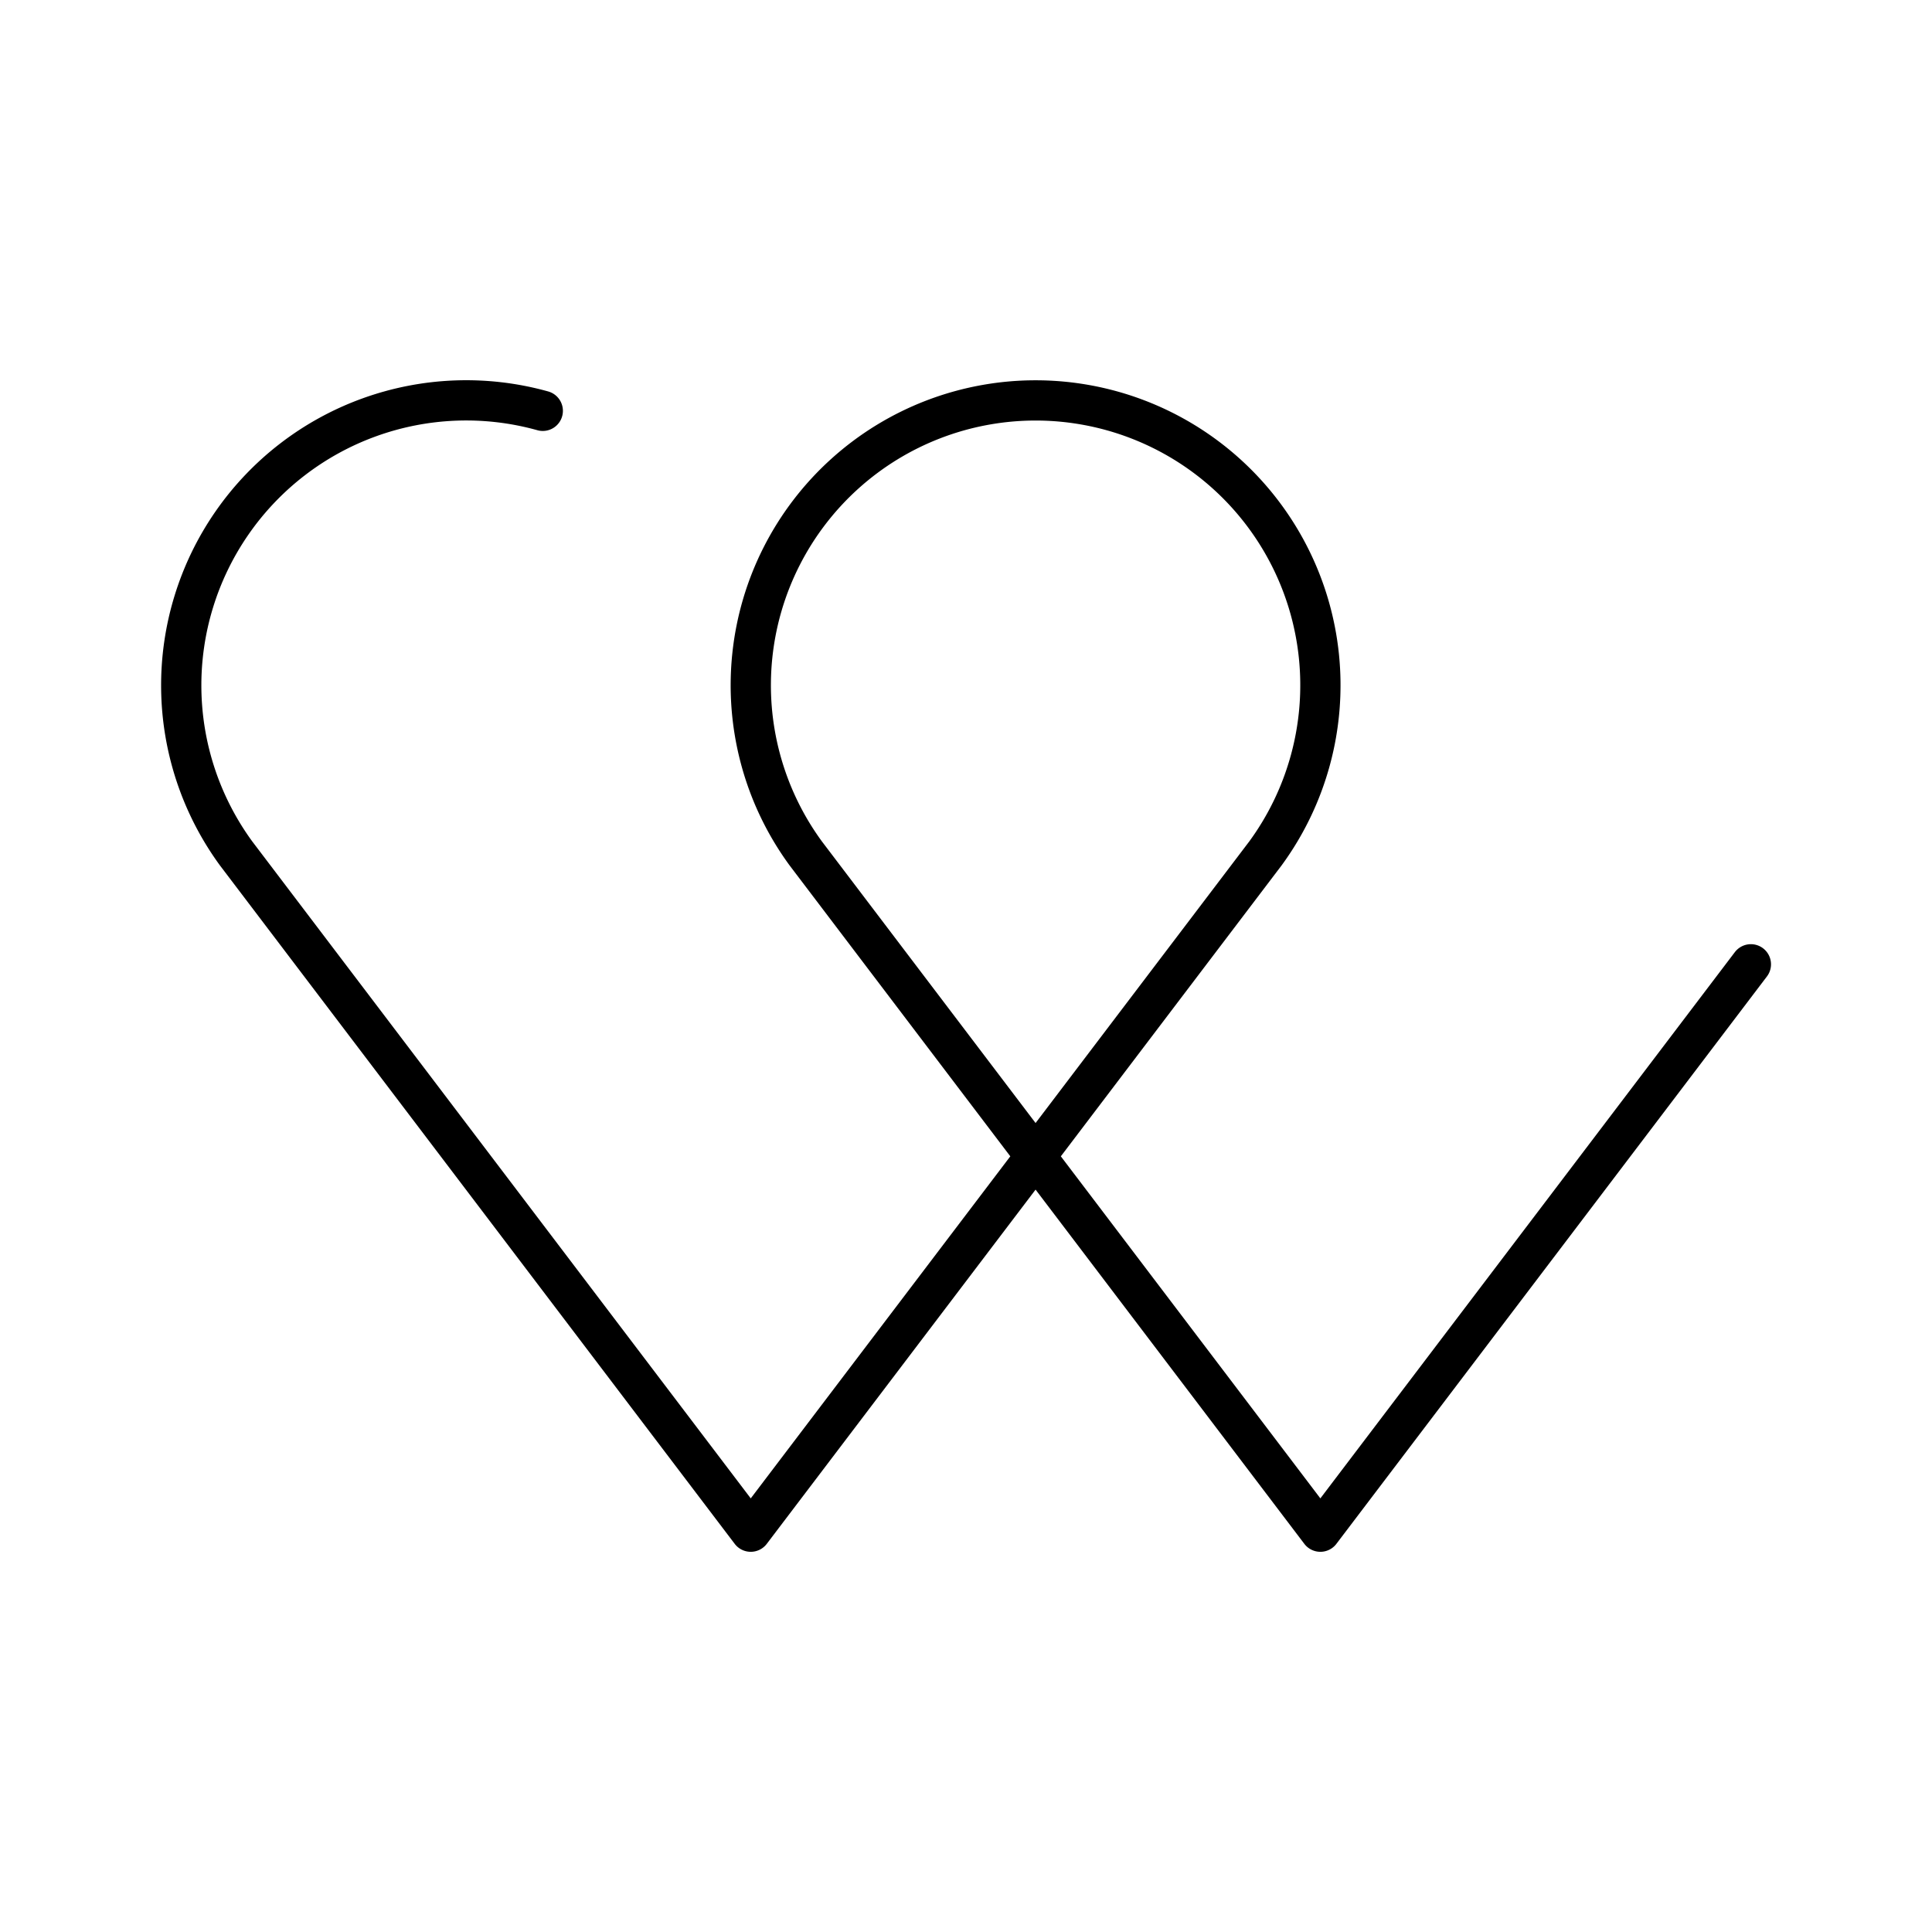
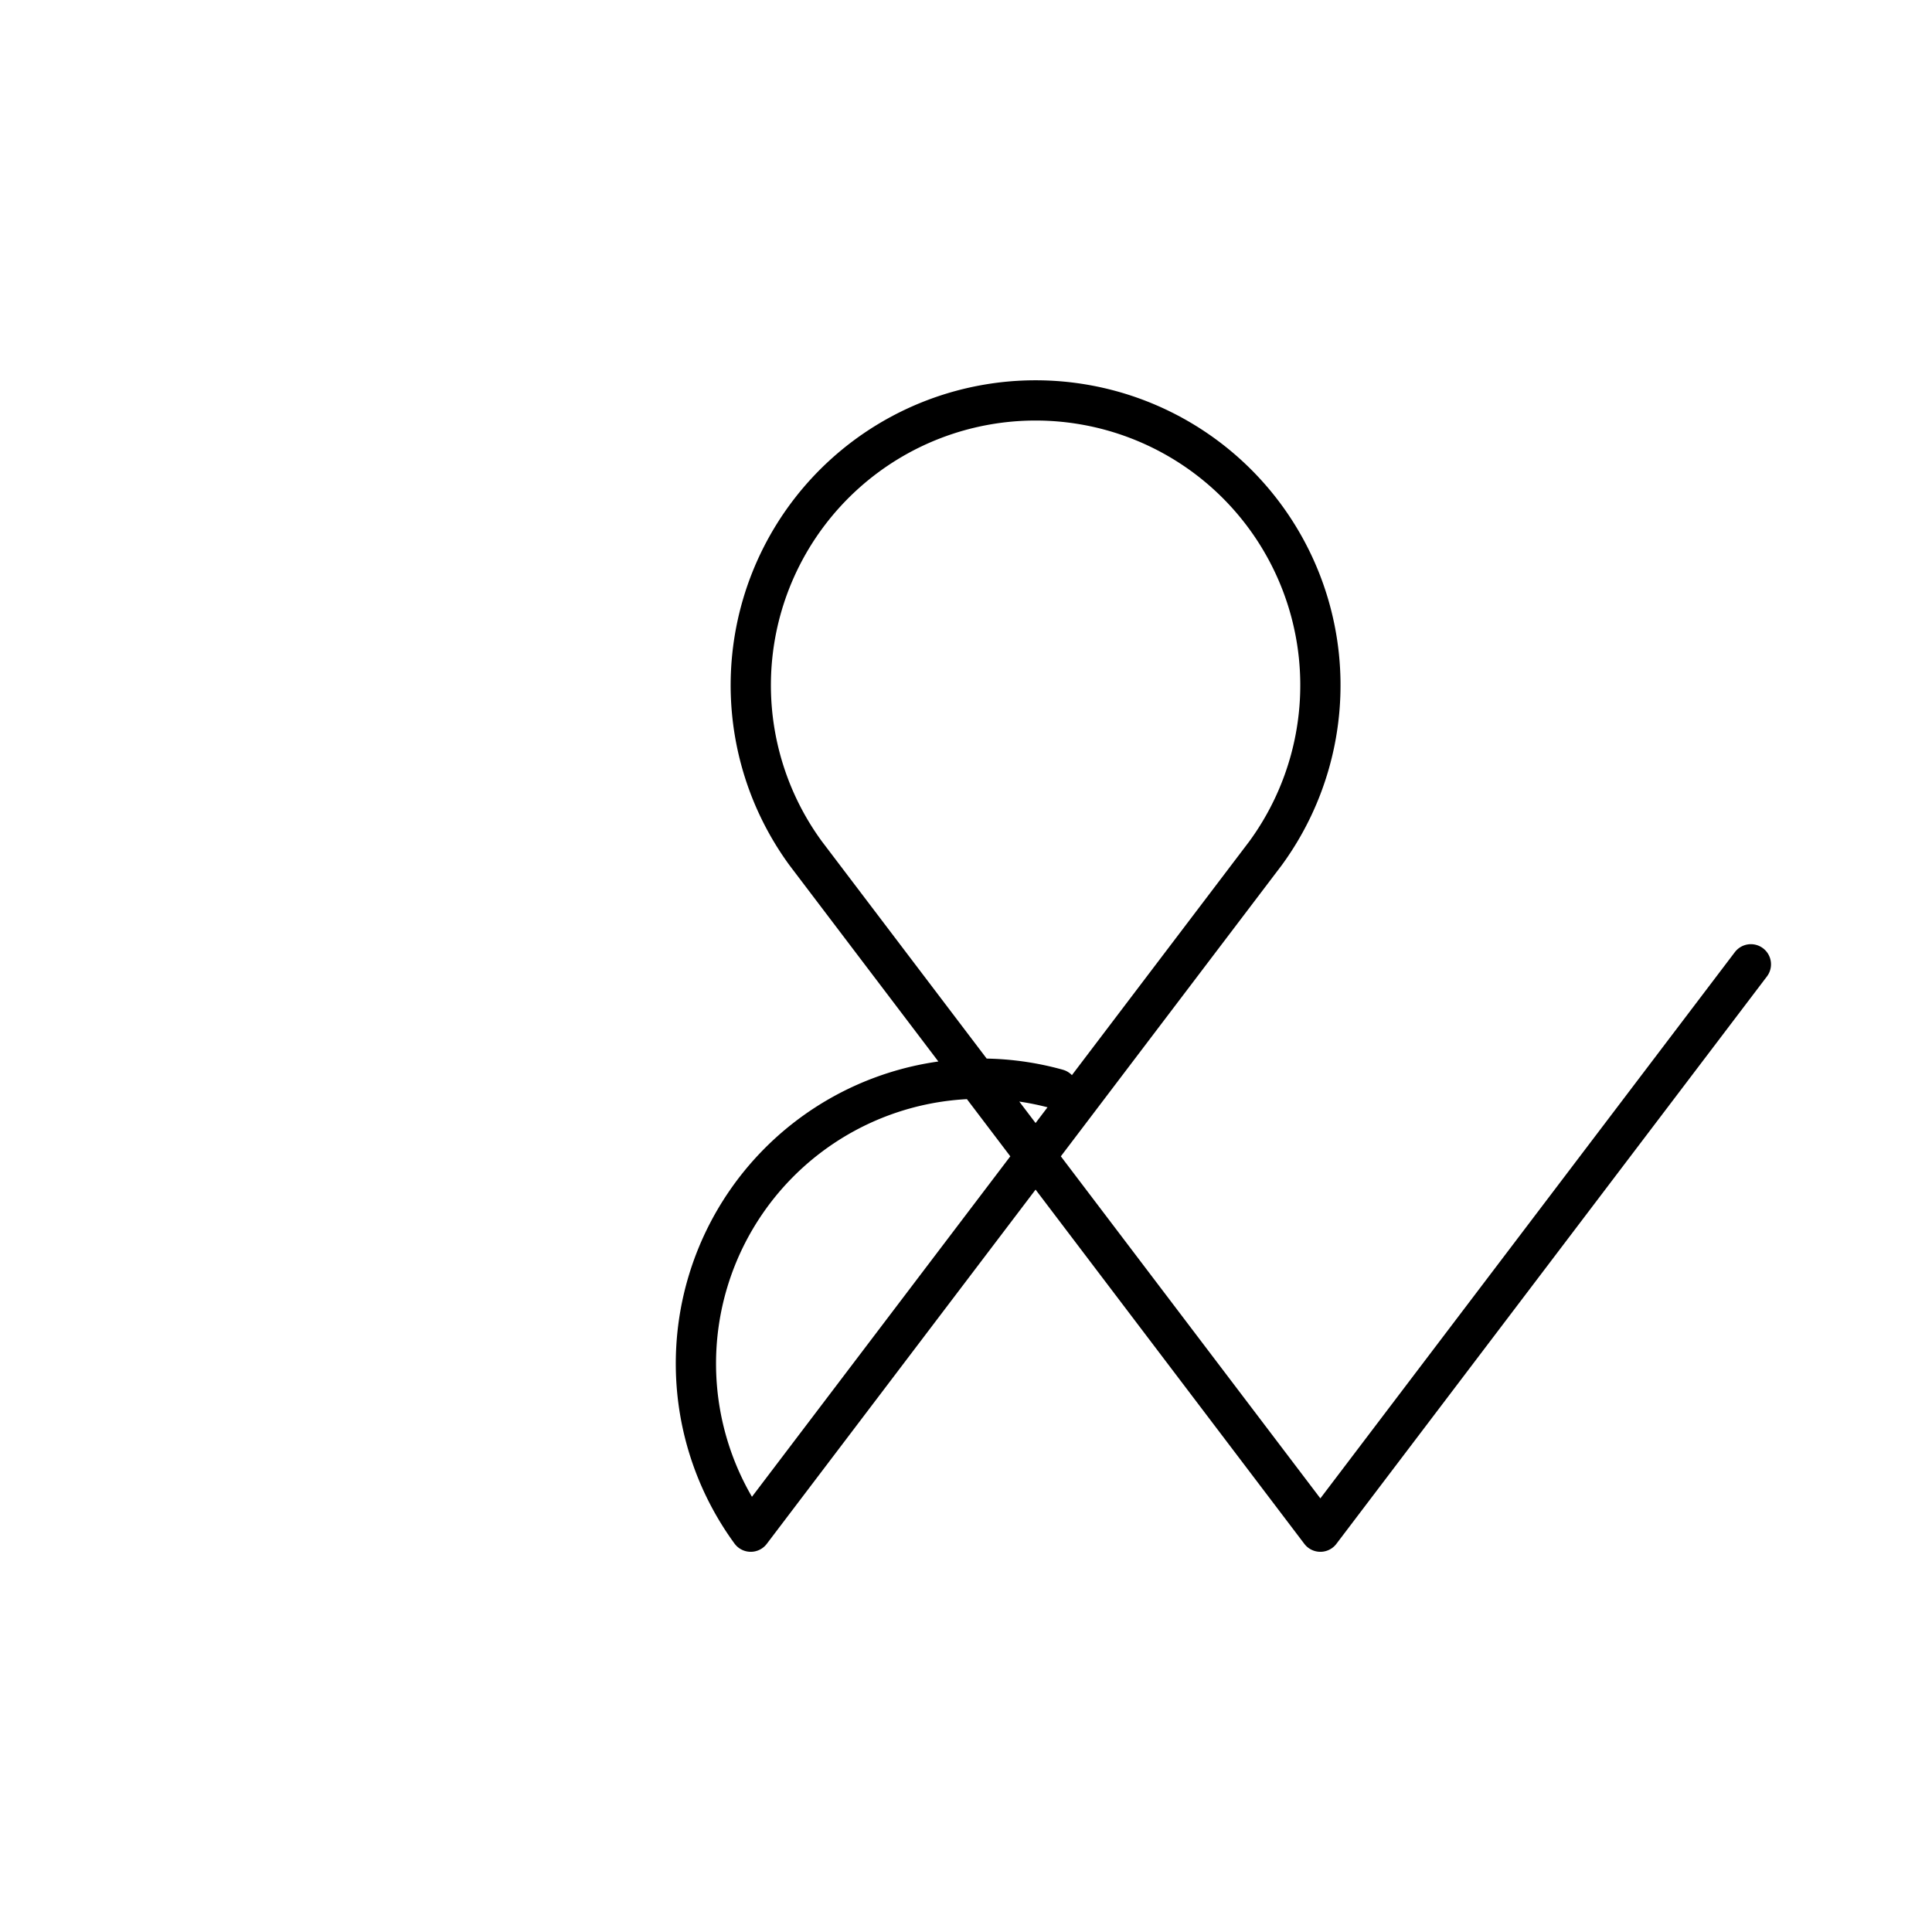
<svg xmlns="http://www.w3.org/2000/svg" width="800" height="800" viewBox="0 0 48 48">
-   <path fill="none" stroke="currentColor" stroke-linecap="round" stroke-linejoin="round" d="M43.5 23.958L32.804 38.054L20.018 21.202h0a7.076 7.076 0 1 1 11.422 0h0L18.652 38.054L5.865 21.202h0a7.08 7.08 0 0 1 7.62-10.995" />
+   <path fill="none" stroke="currentColor" stroke-linecap="round" stroke-linejoin="round" d="M43.5 23.958L32.804 38.054L20.018 21.202h0a7.076 7.076 0 1 1 11.422 0h0L18.652 38.054h0a7.08 7.08 0 0 1 7.62-10.995" />
</svg>